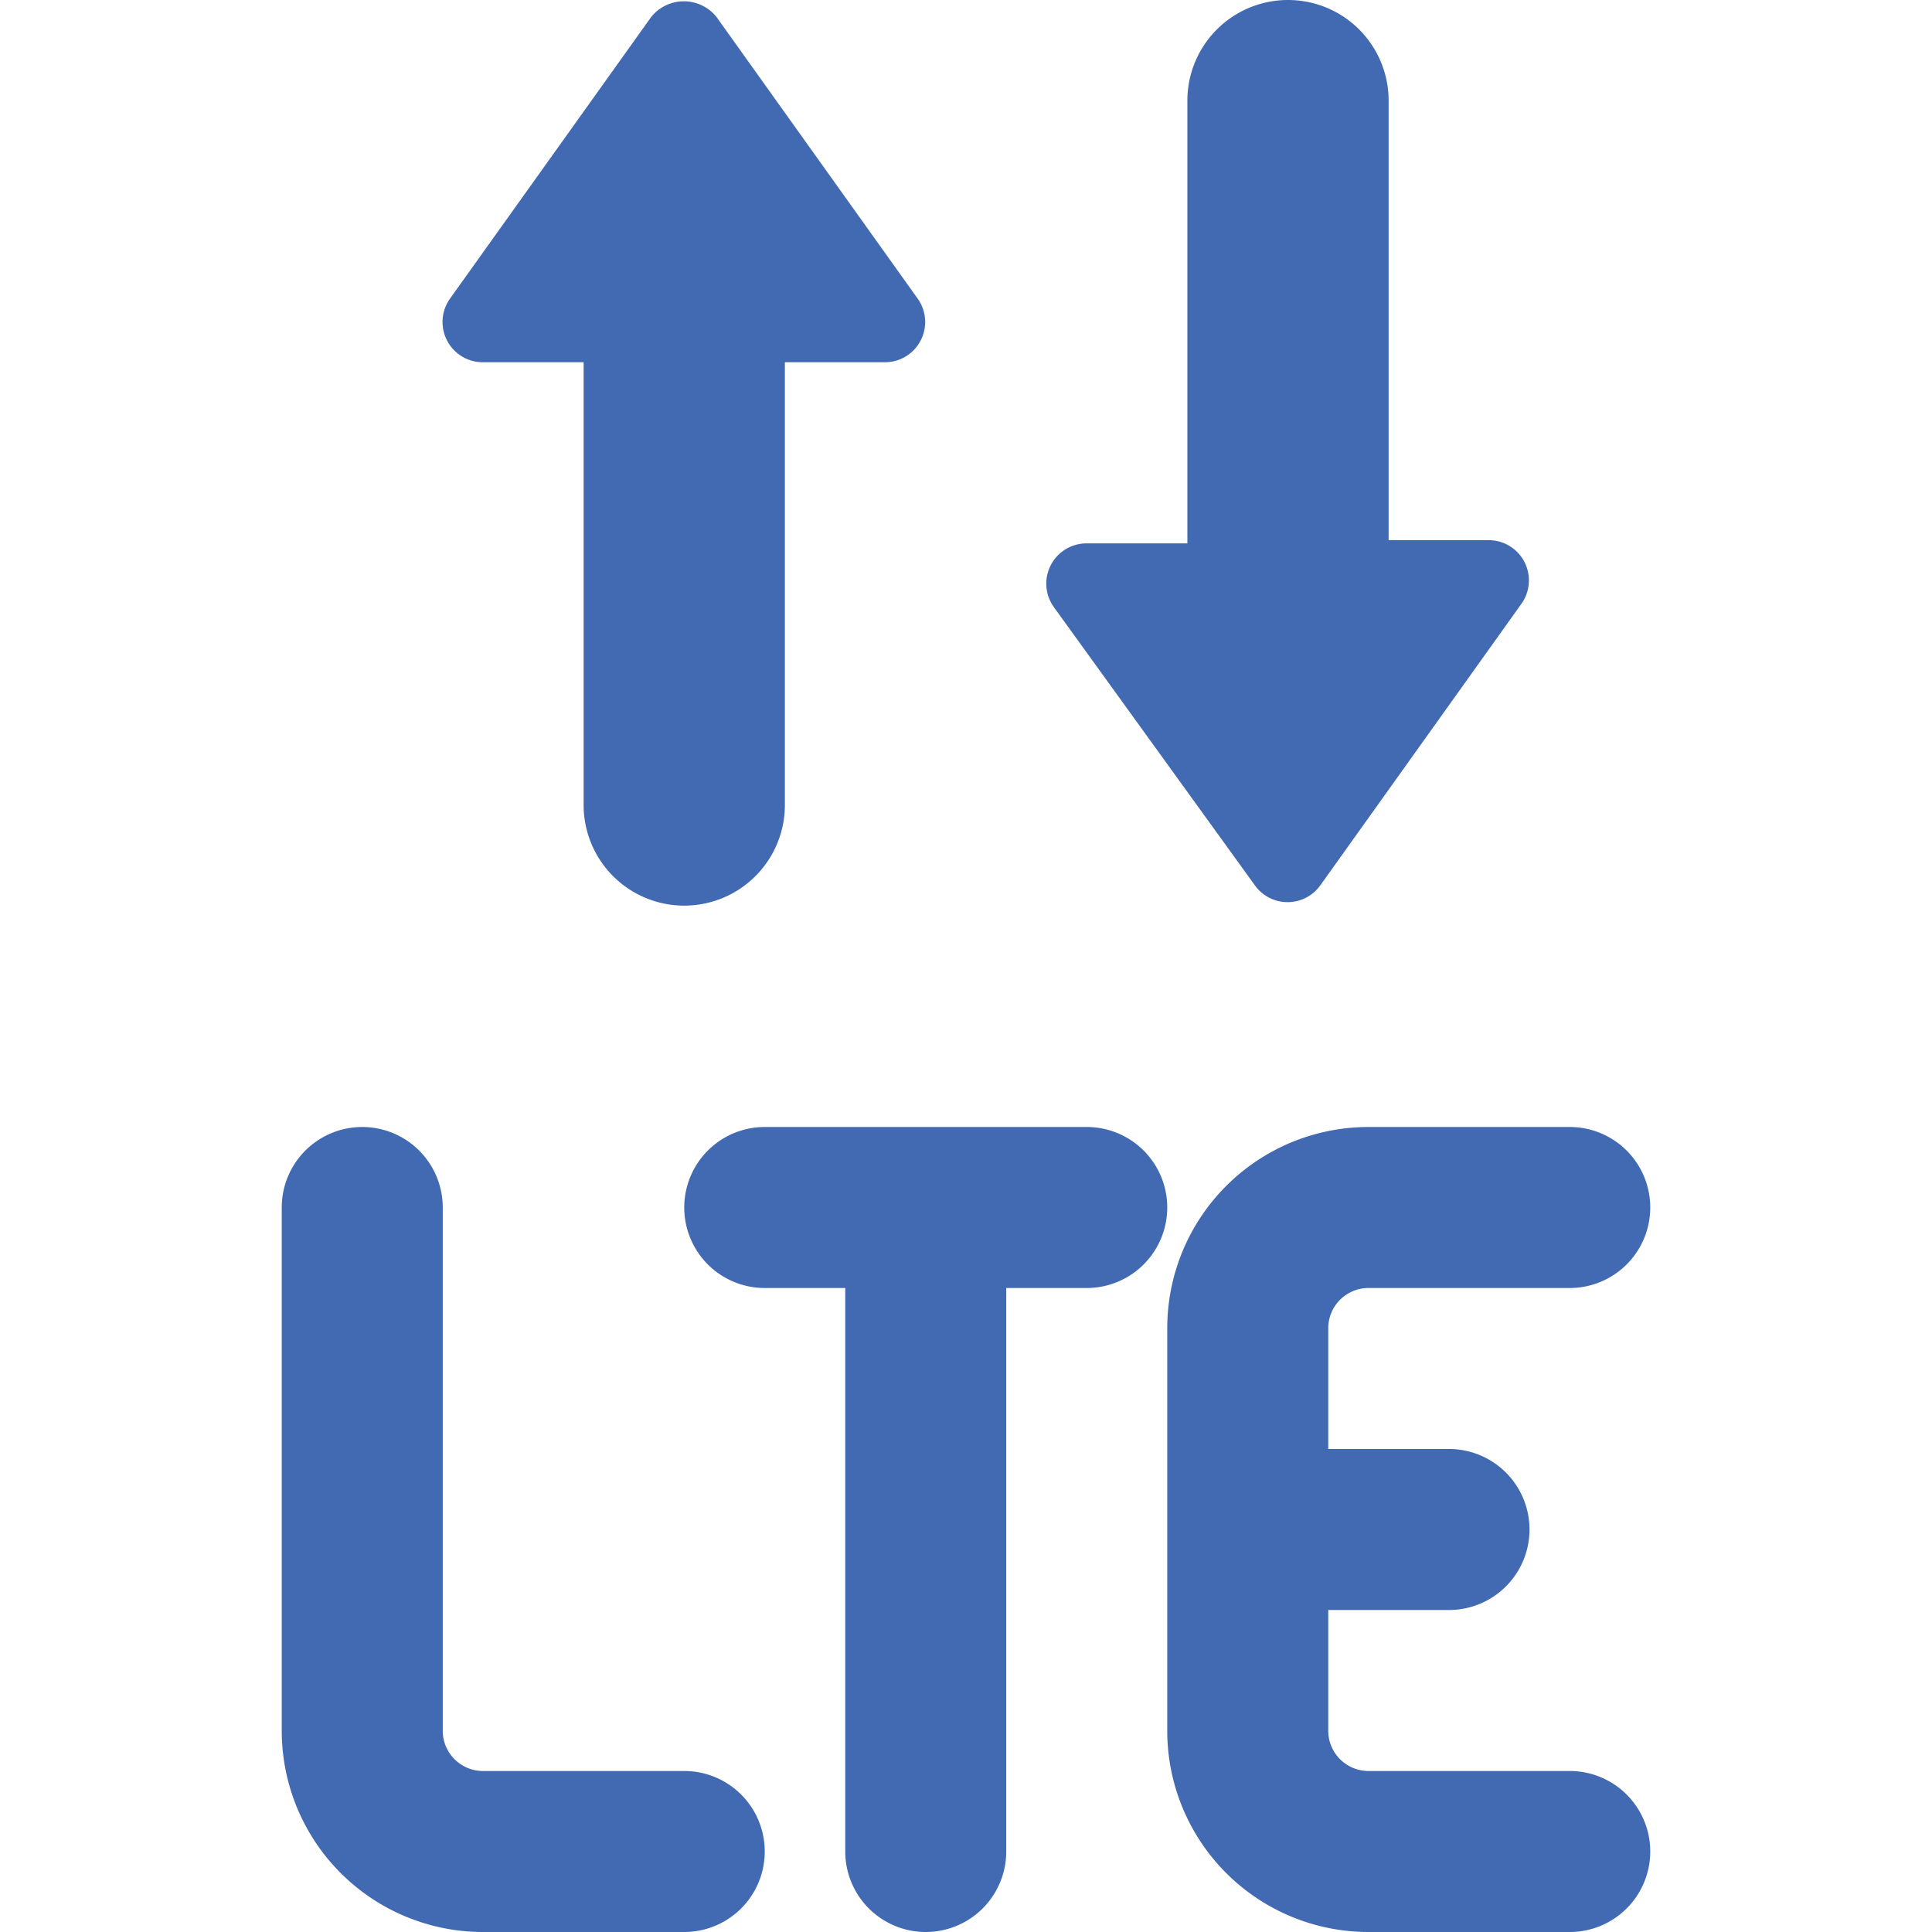
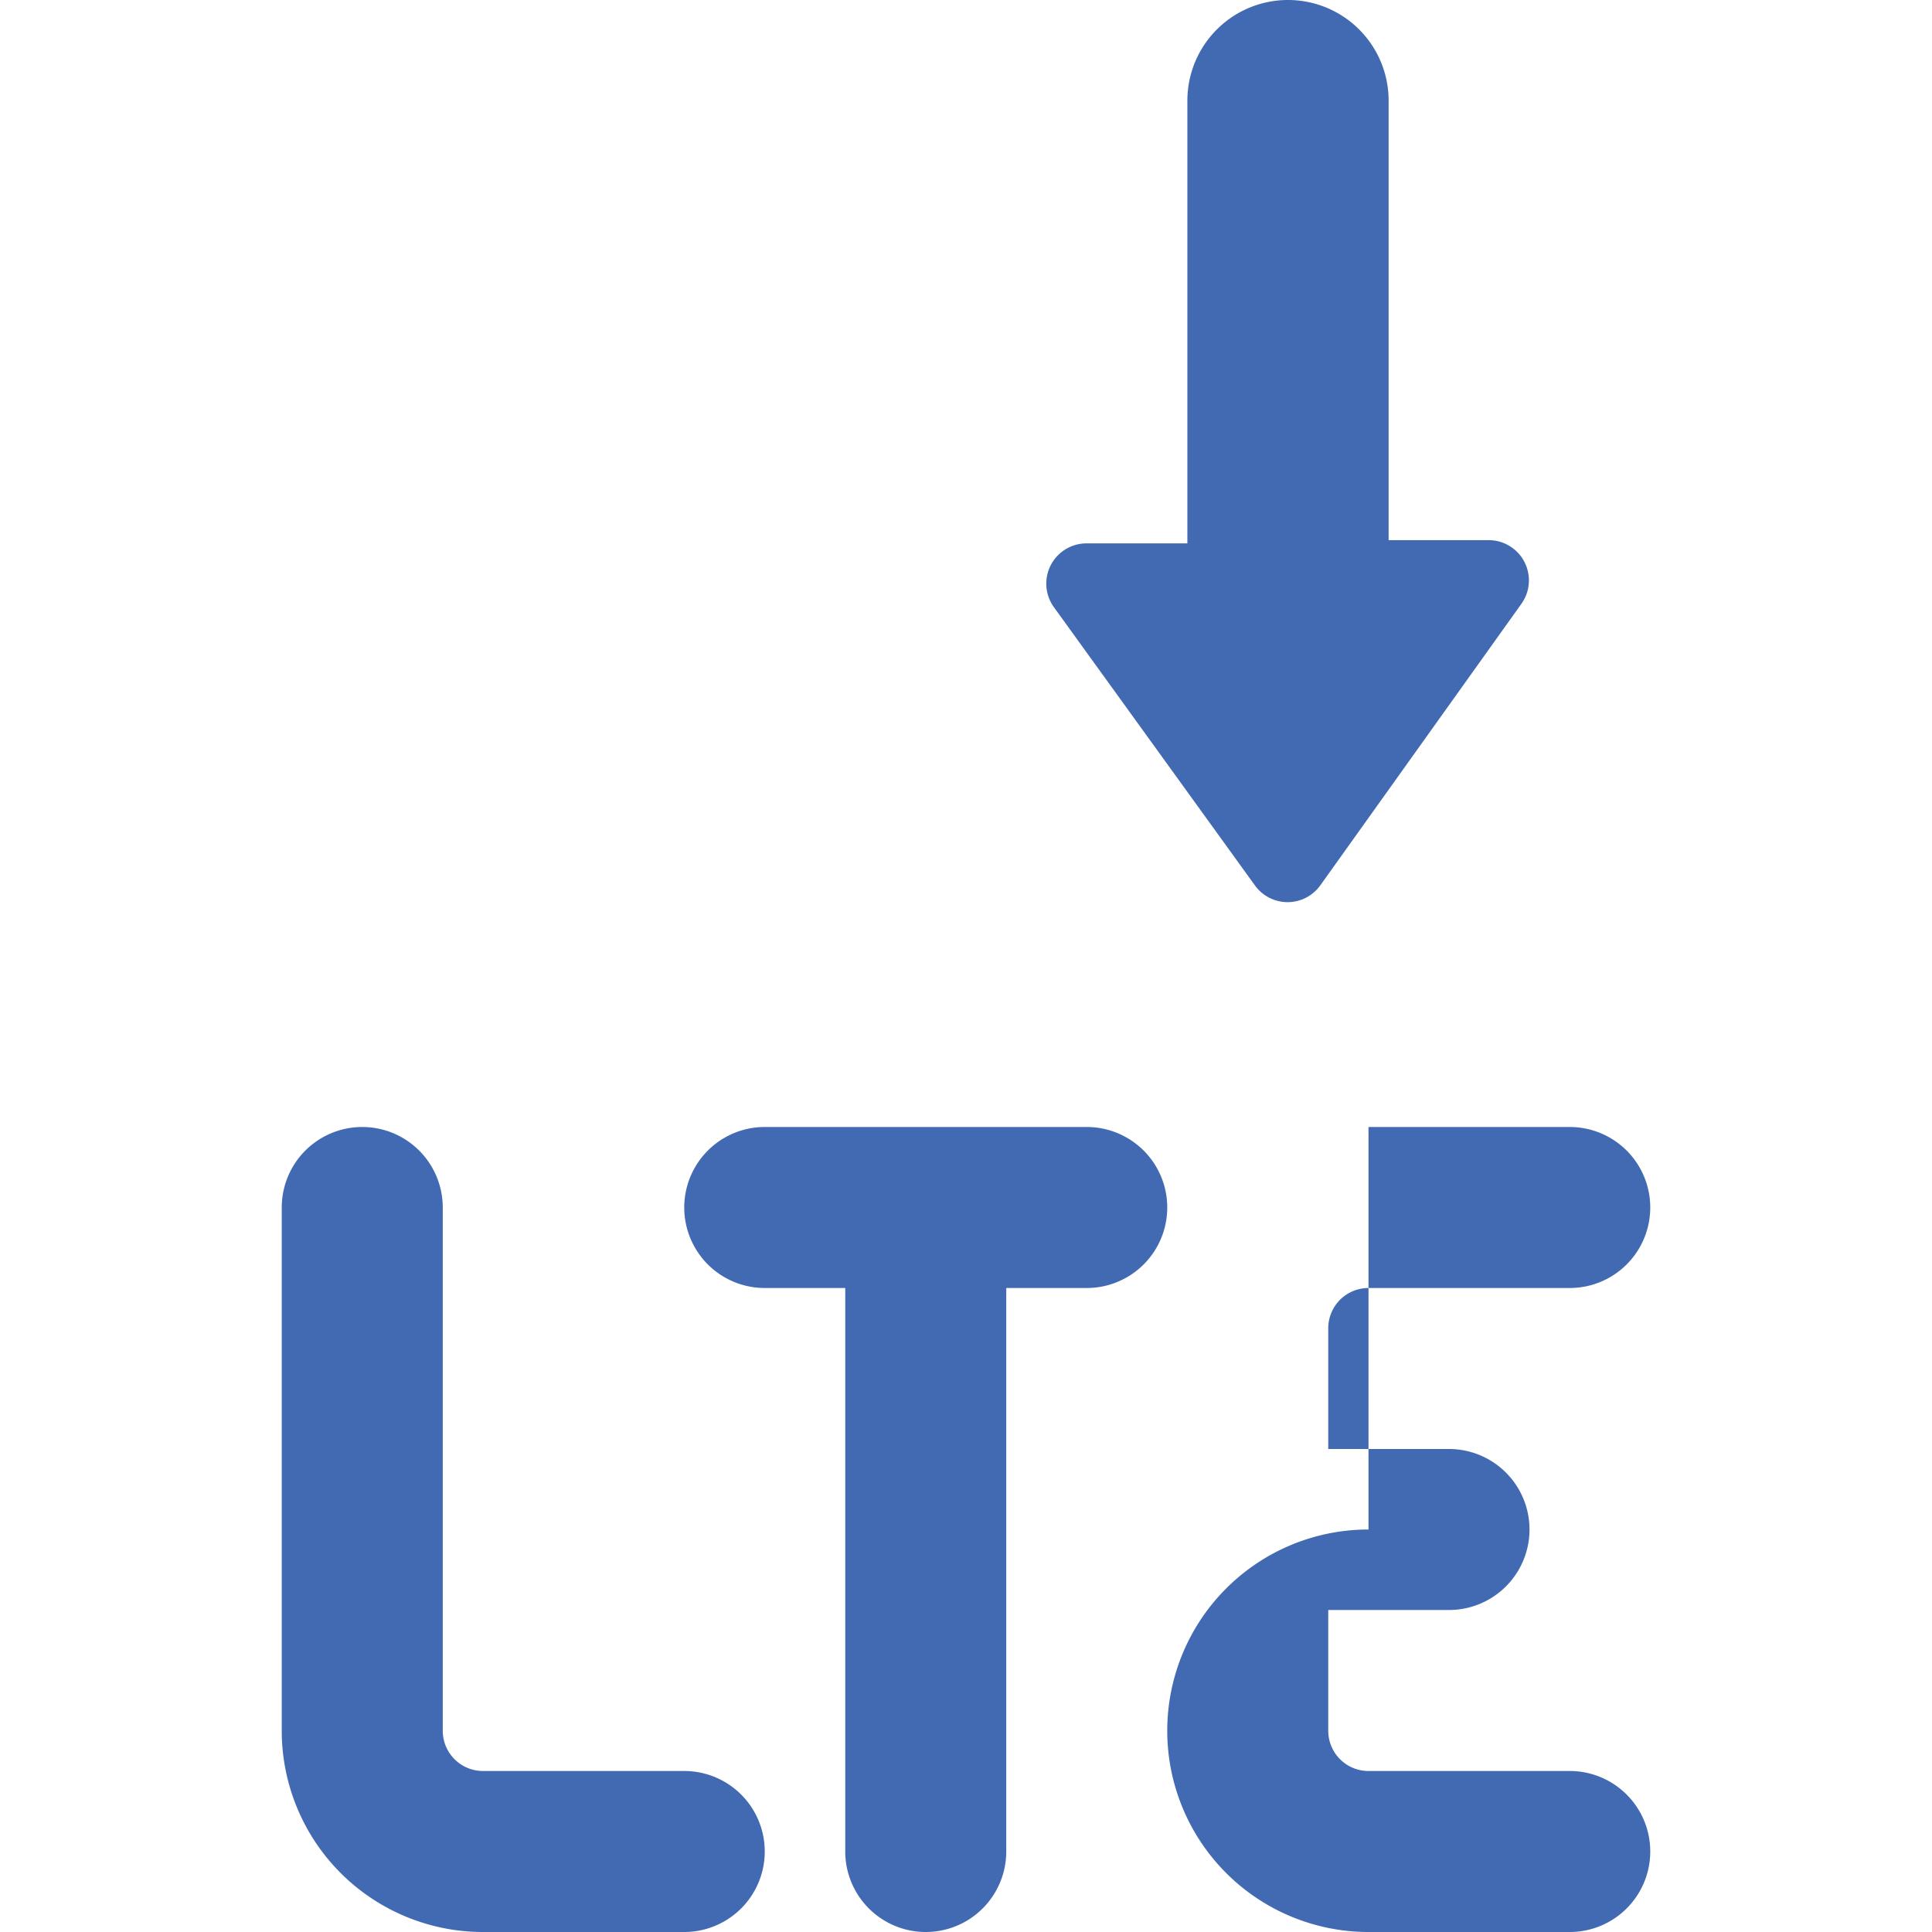
<svg xmlns="http://www.w3.org/2000/svg" viewBox="0 0 24 24" height="48" width="48">
  <g>
    <path d="M8.5,22H6a.5.5,0,0,1-.5-.5V15a1,1,0,0,0-2,0v6.5A2.5,2.5,0,0,0,6,24H8.5a1,1,0,0,0,0-2Z" fill="#416ab2" />
-     <path d="M19.5,22H17a.5.5,0,0,1-.5-.5V20H18a1,1,0,0,0,0-2H16.5V16.5A.5.5,0,0,1,17,16h2.5a1,1,0,0,0,0-2H17a2.5,2.5,0,0,0-2.5,2.5v5A2.5,2.5,0,0,0,17,24h2.5a1,1,0,0,0,0-2Z" fill="#416ab2" />
+     <path d="M19.5,22H17a.5.5,0,0,1-.5-.5V20H18a1,1,0,0,0,0-2H16.5V16.5A.5.5,0,0,1,17,16h2.5a1,1,0,0,0,0-2H17v5A2.5,2.5,0,0,0,17,24h2.5a1,1,0,0,0,0-2Z" fill="#416ab2" />
    <path d="M13.5,14h-4a1,1,0,0,0,0,2h1v7a1,1,0,0,0,2,0V16h1a1,1,0,0,0,0-2Z" fill="#416ab2" />
    <path d="M15.59,11a.5.5,0,0,0,.81,0l2.5-3.5a.5.5,0,0,0-.4-.79H17.25V1.25a1.25,1.25,0,0,0-2.5,0v5.5H13.5a.5.5,0,0,0-.41.79Z" fill="#416ab2" />
-     <path d="M6,4.5H7.25V10a1.25,1.25,0,0,0,2.5,0V4.5H11a.5.5,0,0,0,.4-.79L8.9.21a.52.52,0,0,0-.81,0l-2.5,3.5A.5.5,0,0,0,6,4.5Z" fill="#416ab2" />
  </g>
</svg>